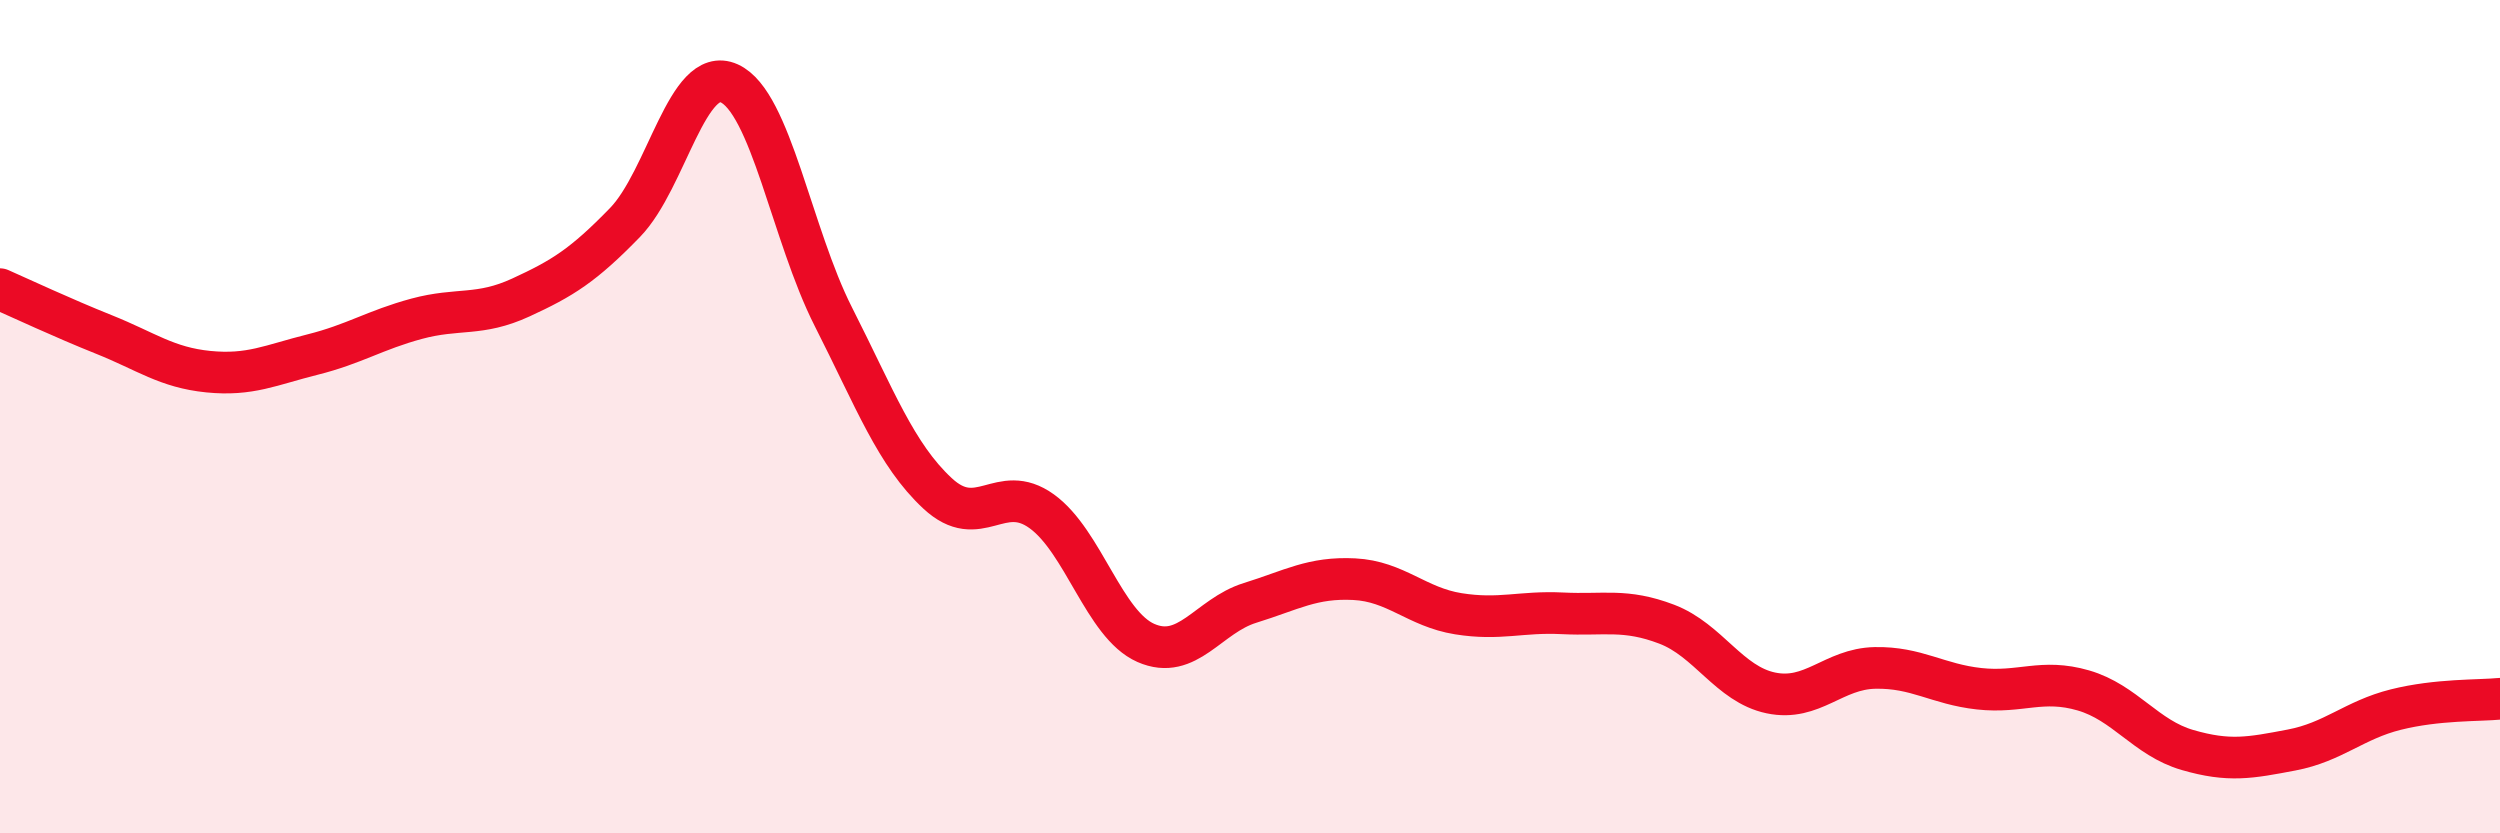
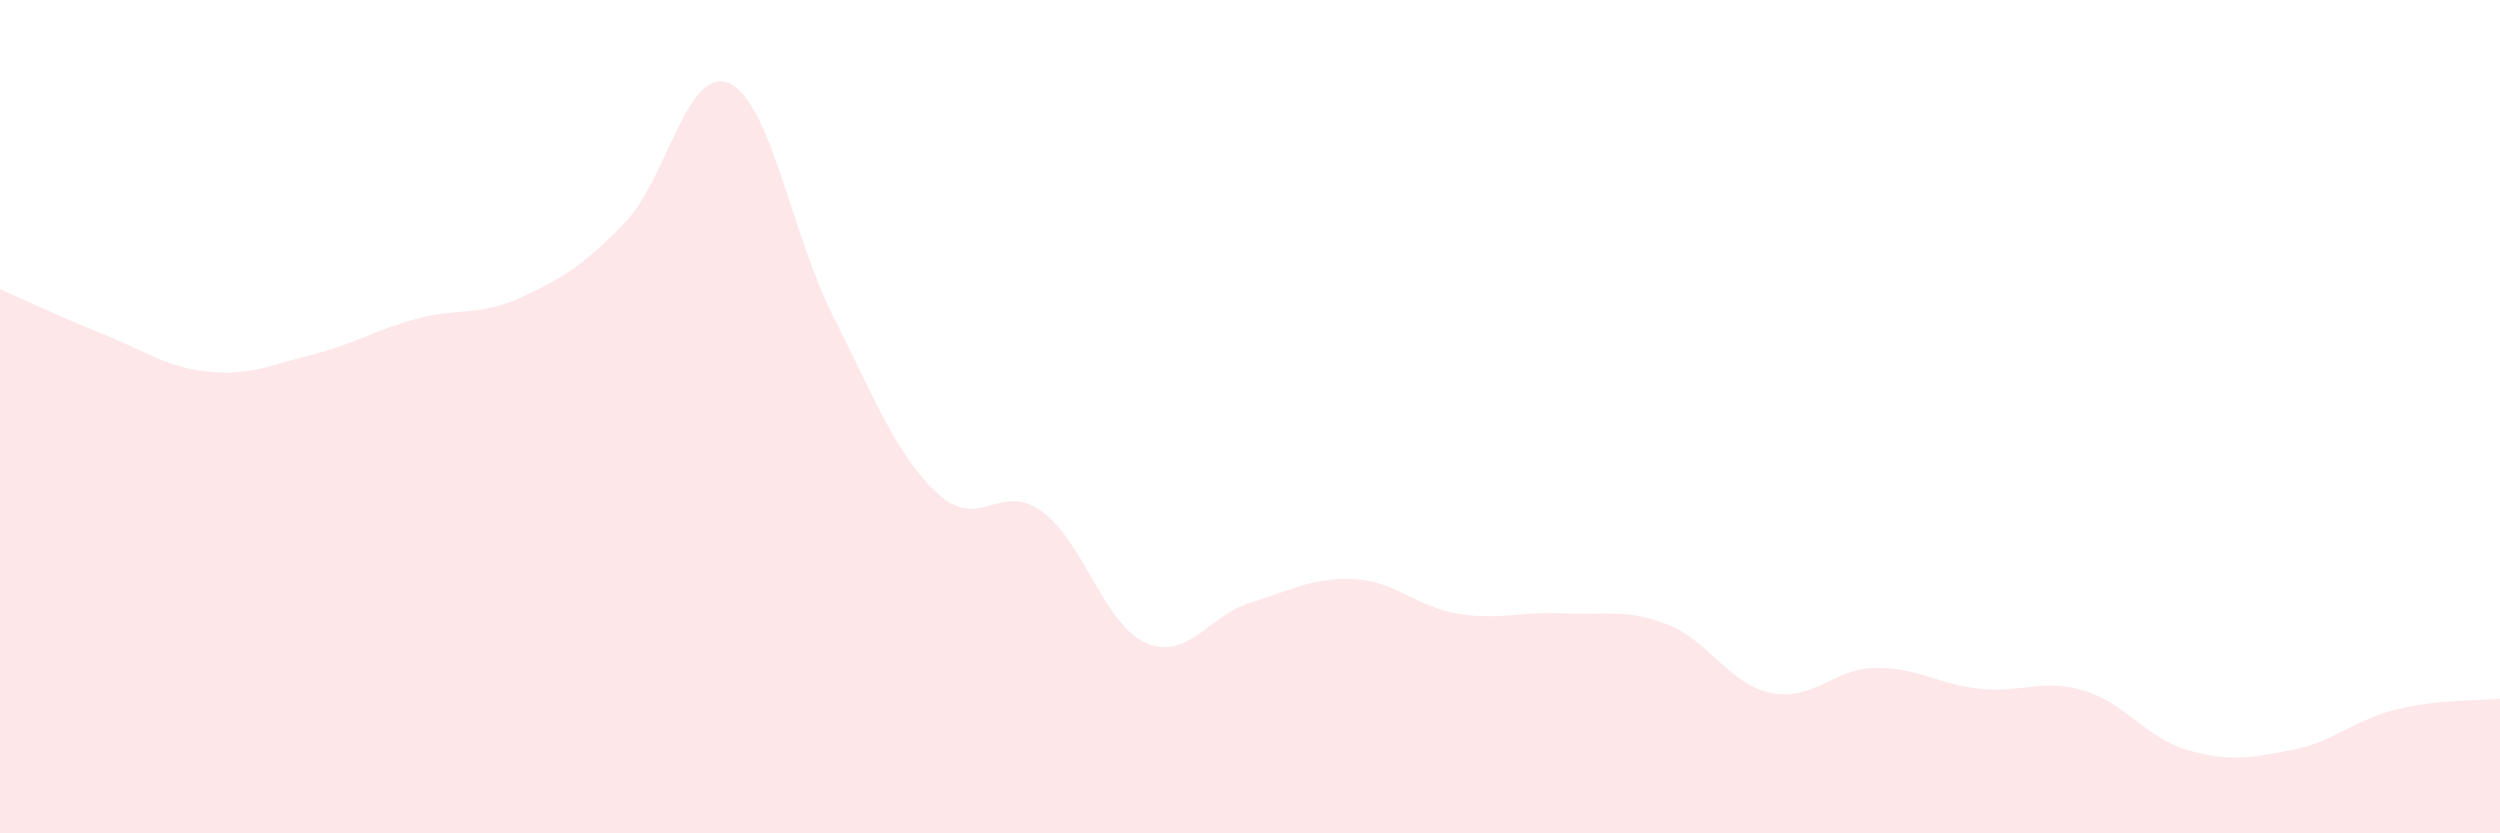
<svg xmlns="http://www.w3.org/2000/svg" width="60" height="20" viewBox="0 0 60 20">
  <path d="M 0,6.94 C 0.5,7.16 1.5,7.63 2.5,8.03 C 3.5,8.43 4,8.82 5,8.92 C 6,9.02 6.5,8.76 7.5,8.51 C 8.5,8.26 9,7.92 10,7.65 C 11,7.38 11.5,7.6 12.5,7.14 C 13.5,6.68 14,6.37 15,5.34 C 16,4.31 16.5,1.55 17.5,2 C 18.5,2.45 19,5.63 20,7.6 C 21,9.57 21.5,10.91 22.5,11.84 C 23.5,12.77 24,11.55 25,12.27 C 26,12.99 26.5,14.99 27.5,15.43 C 28.5,15.87 29,14.78 30,14.47 C 31,14.16 31.5,13.85 32.5,13.9 C 33.5,13.95 34,14.57 35,14.73 C 36,14.89 36.5,14.67 37.5,14.72 C 38.5,14.77 39,14.6 40,14.98 C 41,15.36 41.5,16.42 42.5,16.63 C 43.5,16.84 44,16.05 45,16.03 C 46,16.01 46.5,16.42 47.5,16.53 C 48.5,16.64 49,16.28 50,16.57 C 51,16.86 51.5,17.71 52.5,18 C 53.5,18.29 54,18.19 55,18 C 56,17.81 56.5,17.28 57.5,17.03 C 58.5,16.78 59.5,16.82 60,16.77L60 20L0 20Z" fill="#EB0A25" opacity="0.1" stroke-linecap="round" stroke-linejoin="round" />
-   <path d="M 0,6.94 C 0.5,7.16 1.5,7.63 2.5,8.03 C 3.5,8.43 4,8.82 5,8.92 C 6,9.02 6.5,8.76 7.5,8.51 C 8.5,8.26 9,7.92 10,7.65 C 11,7.38 11.5,7.6 12.5,7.14 C 13.5,6.68 14,6.37 15,5.34 C 16,4.31 16.5,1.55 17.5,2 C 18.5,2.45 19,5.63 20,7.6 C 21,9.57 21.5,10.91 22.5,11.84 C 23.5,12.77 24,11.55 25,12.27 C 26,12.99 26.5,14.99 27.5,15.43 C 28.5,15.87 29,14.78 30,14.47 C 31,14.16 31.5,13.85 32.5,13.9 C 33.5,13.95 34,14.57 35,14.73 C 36,14.89 36.5,14.67 37.5,14.72 C 38.5,14.77 39,14.6 40,14.98 C 41,15.36 41.5,16.42 42.5,16.63 C 43.5,16.84 44,16.05 45,16.03 C 46,16.01 46.5,16.42 47.5,16.53 C 48.5,16.64 49,16.28 50,16.57 C 51,16.86 51.5,17.71 52.5,18 C 53.5,18.29 54,18.19 55,18 C 56,17.81 56.5,17.28 57.5,17.03 C 58.5,16.78 59.5,16.82 60,16.77" stroke="#EB0A25" stroke-width="1" fill="none" stroke-linecap="round" stroke-linejoin="round" />
</svg>